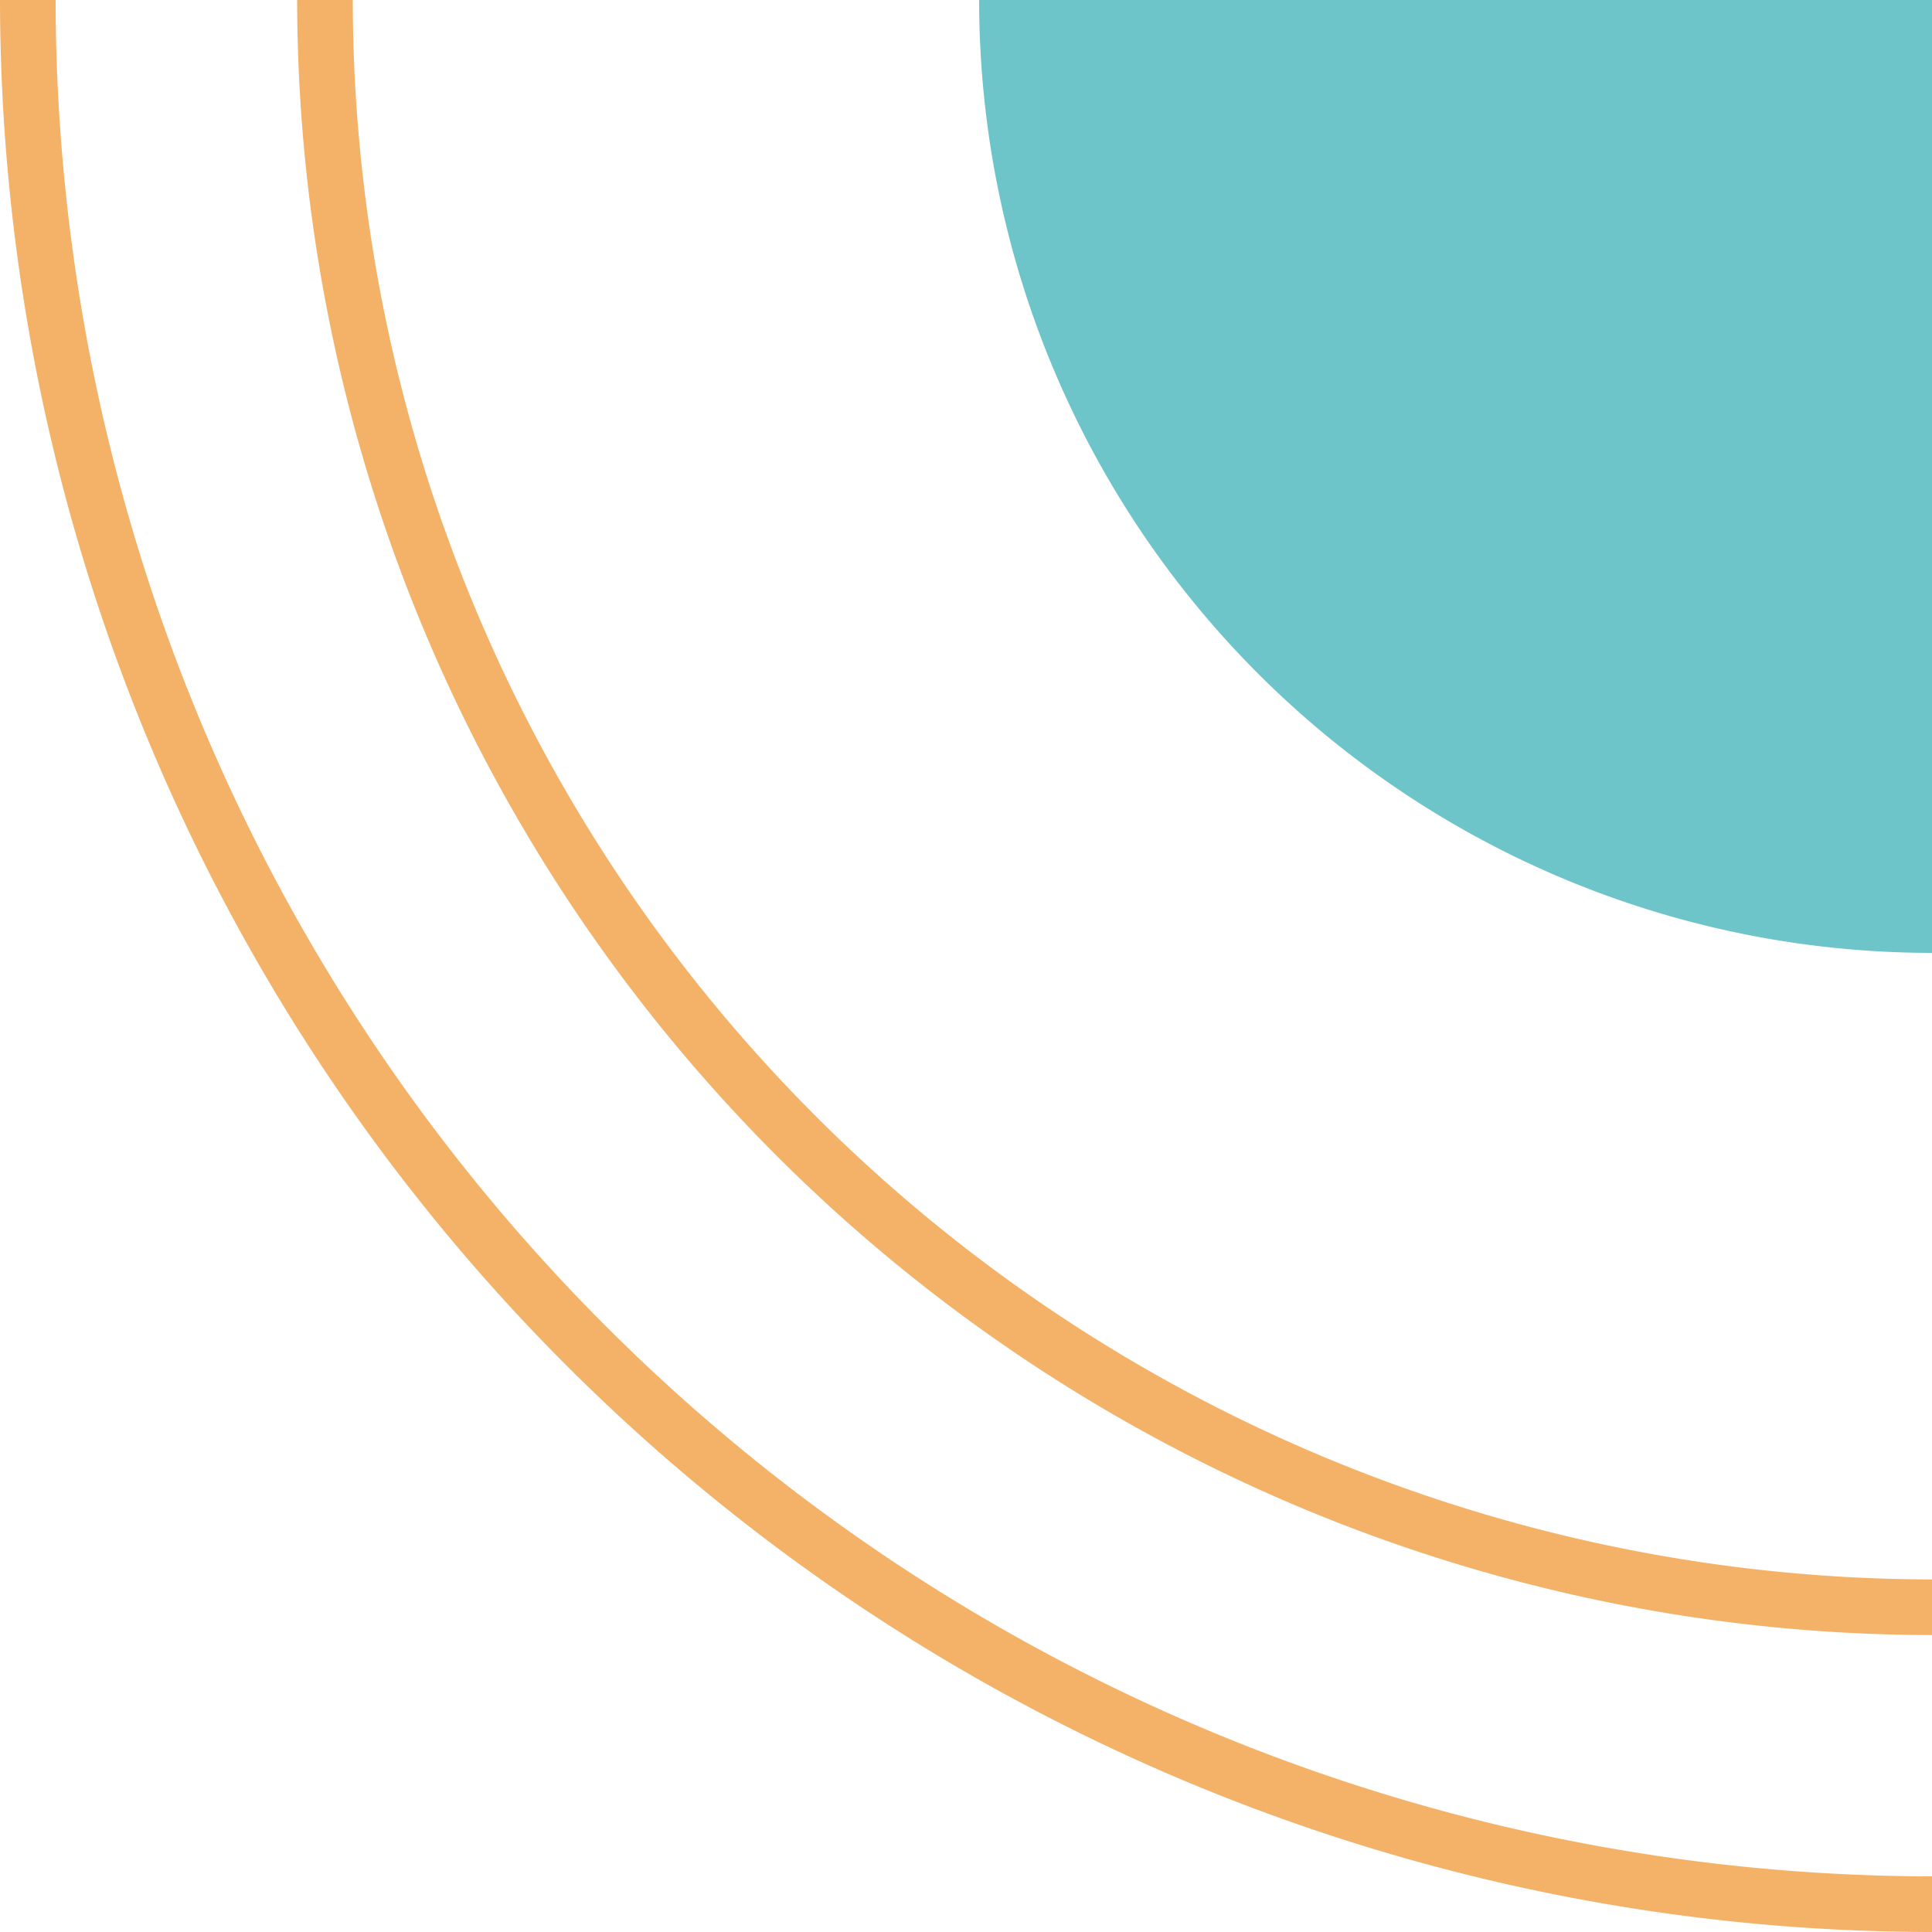
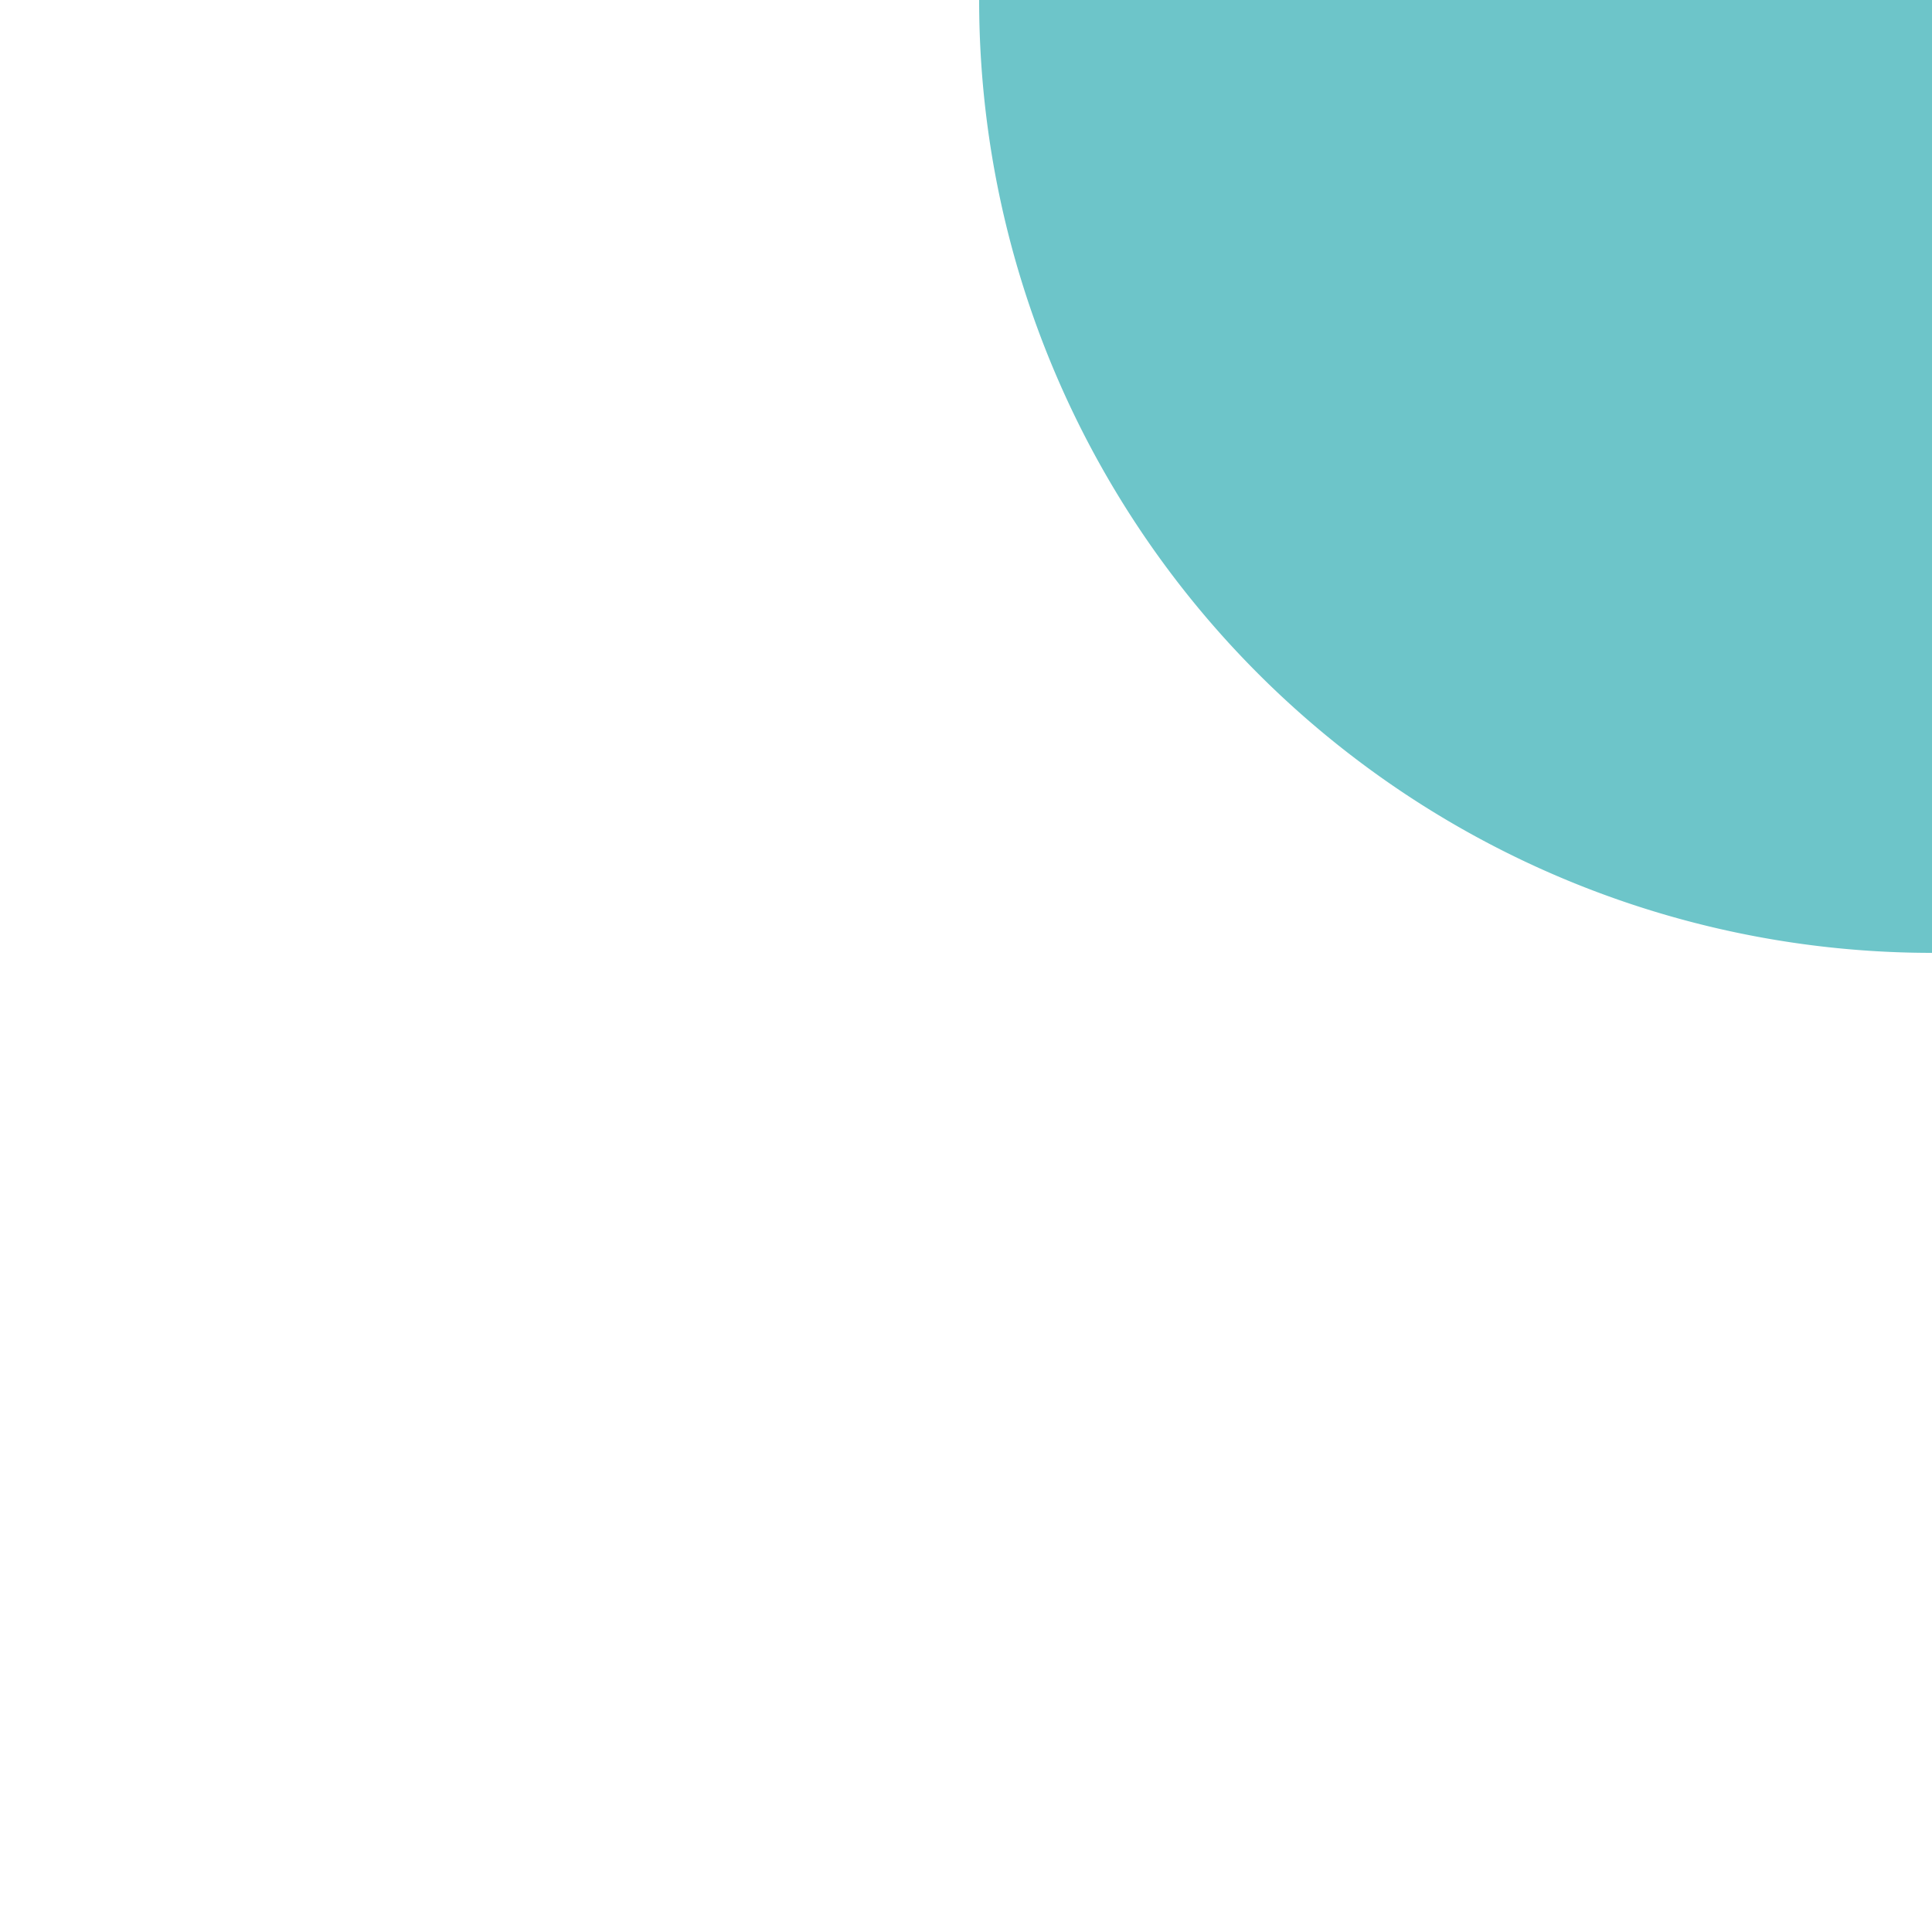
<svg xmlns="http://www.w3.org/2000/svg" viewBox="0 0 100 100">
  <title>peruja-ornament-2</title>
  <g id="3191d5f7-94ca-4fd8-b0a8-becdb8fa1ad5" data-name="Layer 2">
    <g id="4ded32e1-a969-4814-89e4-efd596656d79" data-name="Layer 1">
      <path d="M100,81.75h0V49.32h0A49.32,49.32,0,0,1,50.68,0H18.26A81.84,81.84,0,0,0,100,81.75Z" fill="none" />
      <polygon points="0 0 0 0 0 0 0 0" fill="none" />
-       <path d="M100,97.12h0V84.63h0A84.72,84.72,0,0,1,15.38,0H2.88A97.23,97.23,0,0,0,100,97.12Z" fill="none" />
-       <path d="M0,0V100H100A100.11,100.11,0,0,1,0,0Z" fill="none" />
      <polygon points="100 100 100 100 100 100 100 100" fill="none" />
      <path d="M100,49.32h0V0H50.68A49.32,49.32,0,0,0,100,49.32Z" fill="#6dc5c9" />
-       <path d="M100,84.63h0V81.75h0A81.84,81.84,0,0,1,18.26,0H15.38A84.72,84.72,0,0,0,100,84.63Z" fill="#f3b268" />
-       <path d="M100,97.12h0A97.23,97.23,0,0,1,2.88,0H0A100.11,100.11,0,0,0,100,100h0Z" fill="#f3b268" />
    </g>
  </g>
</svg>